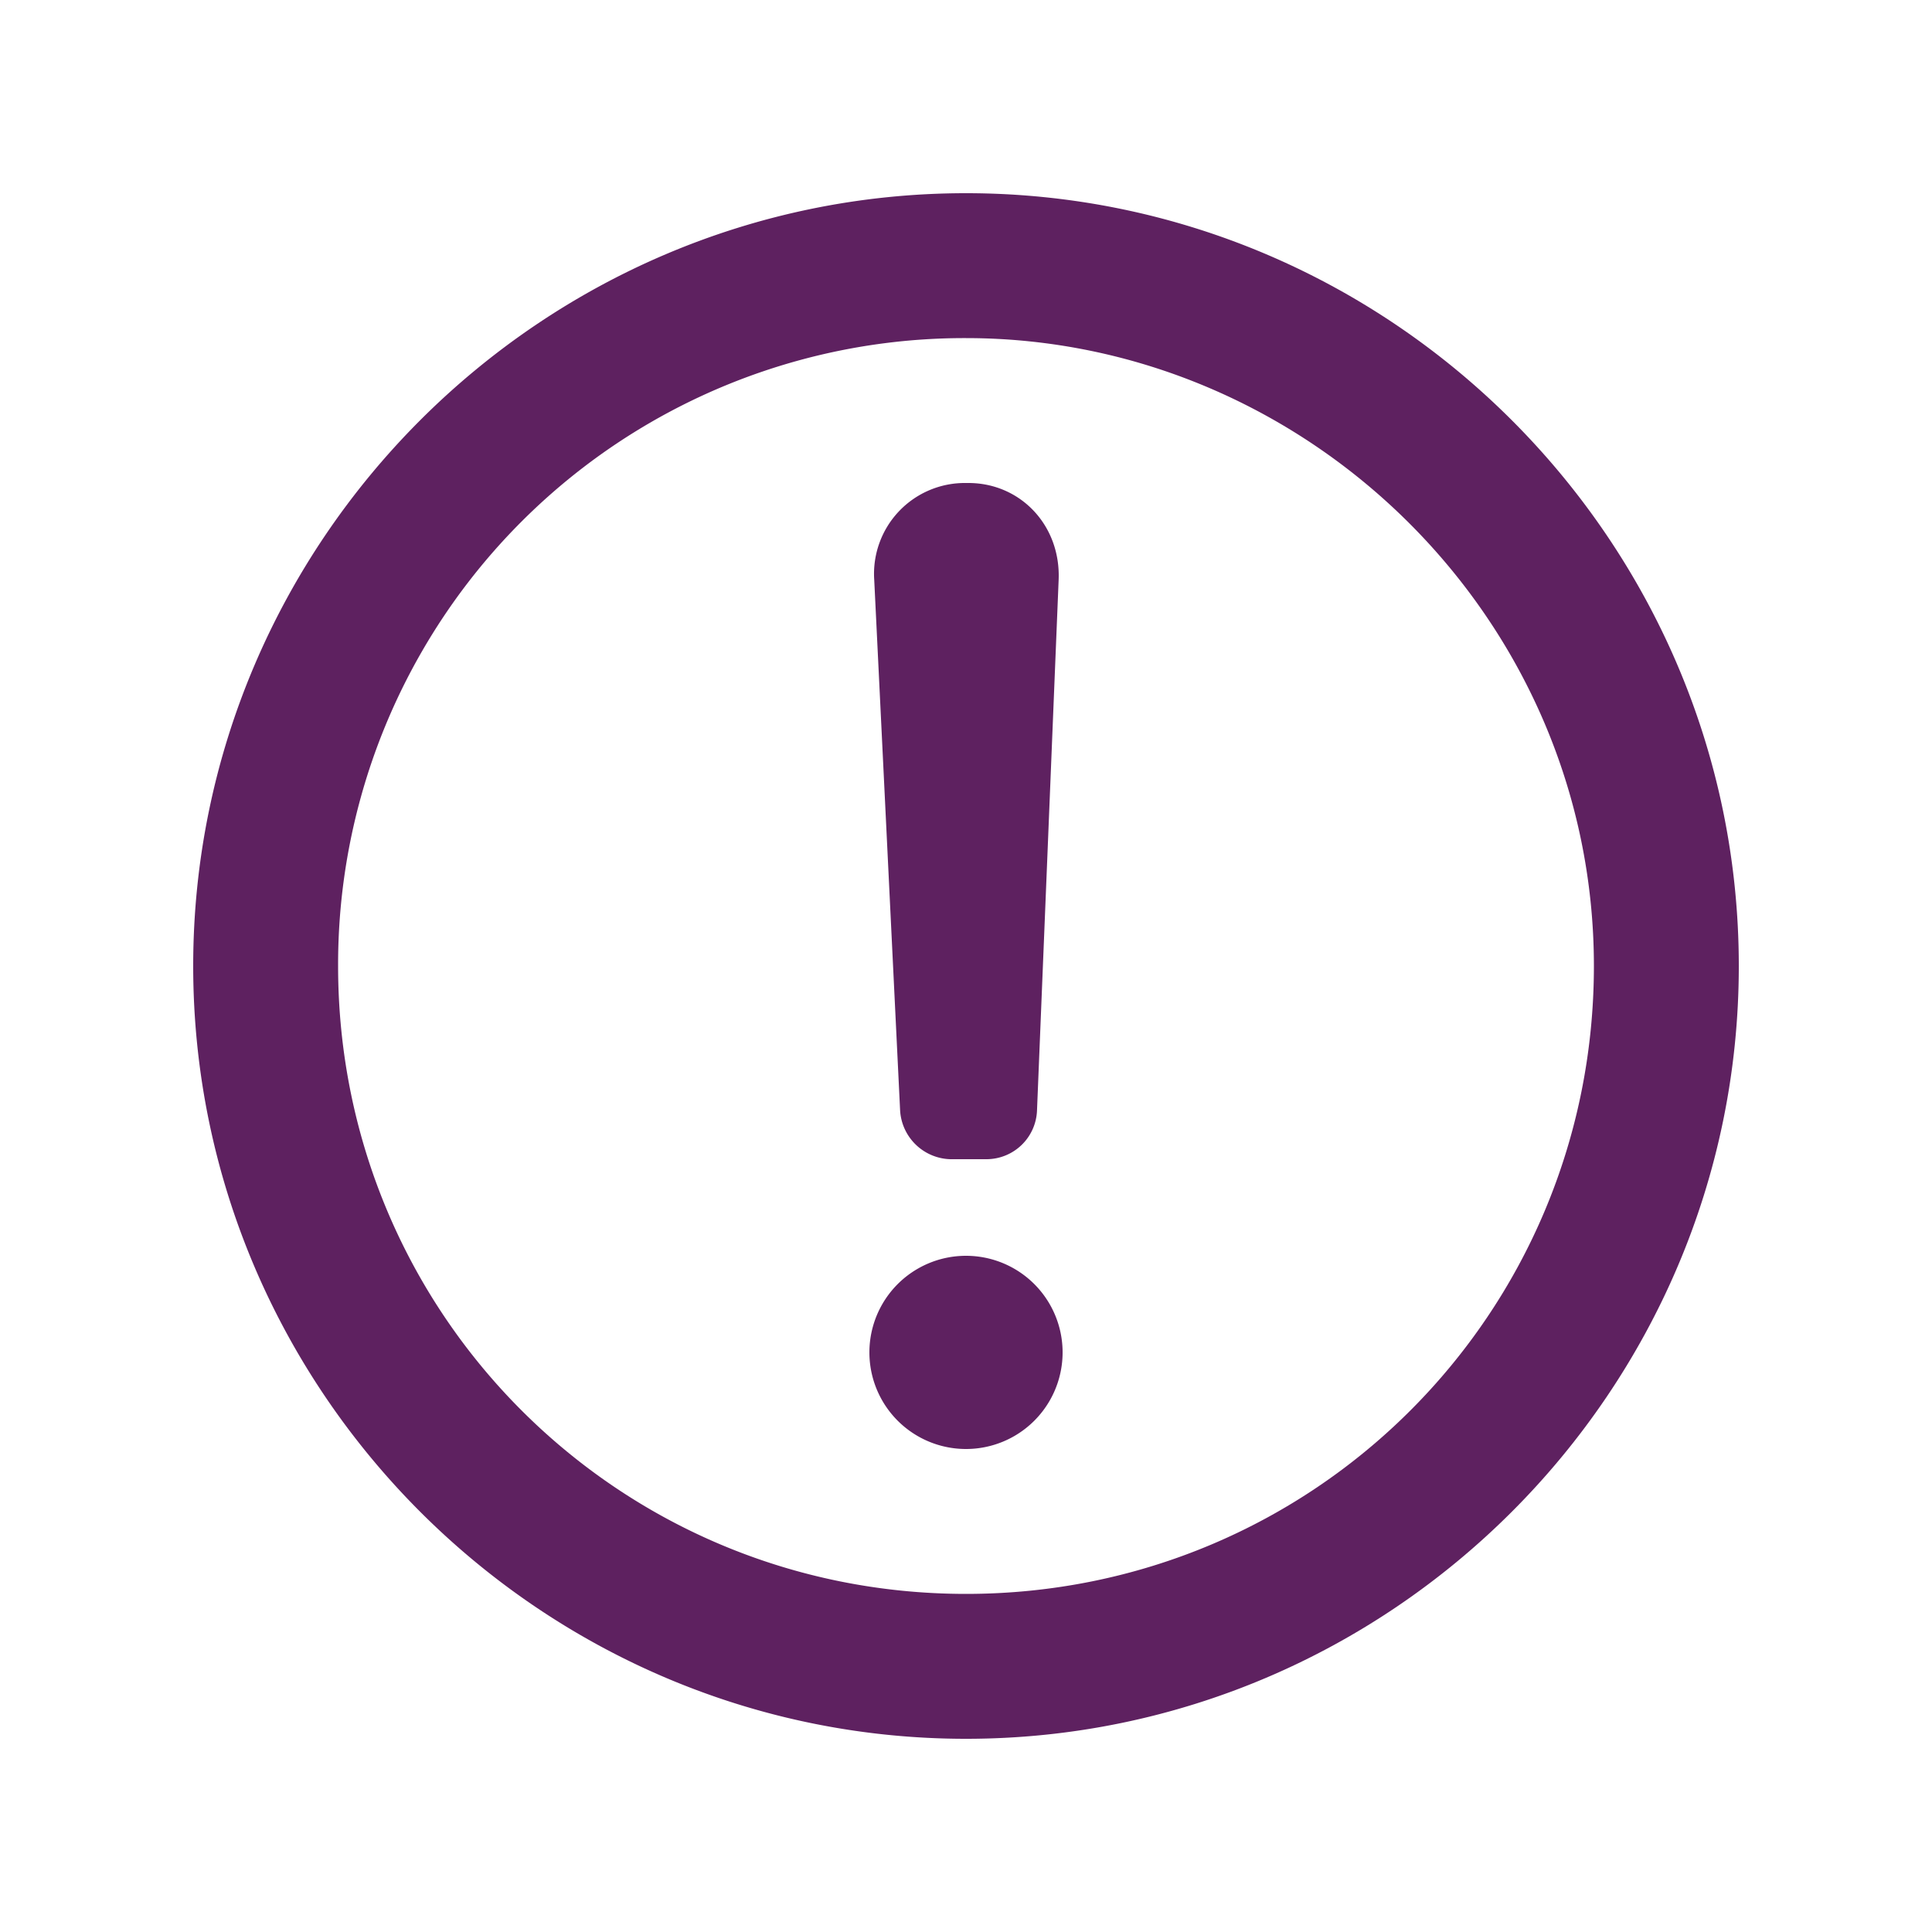
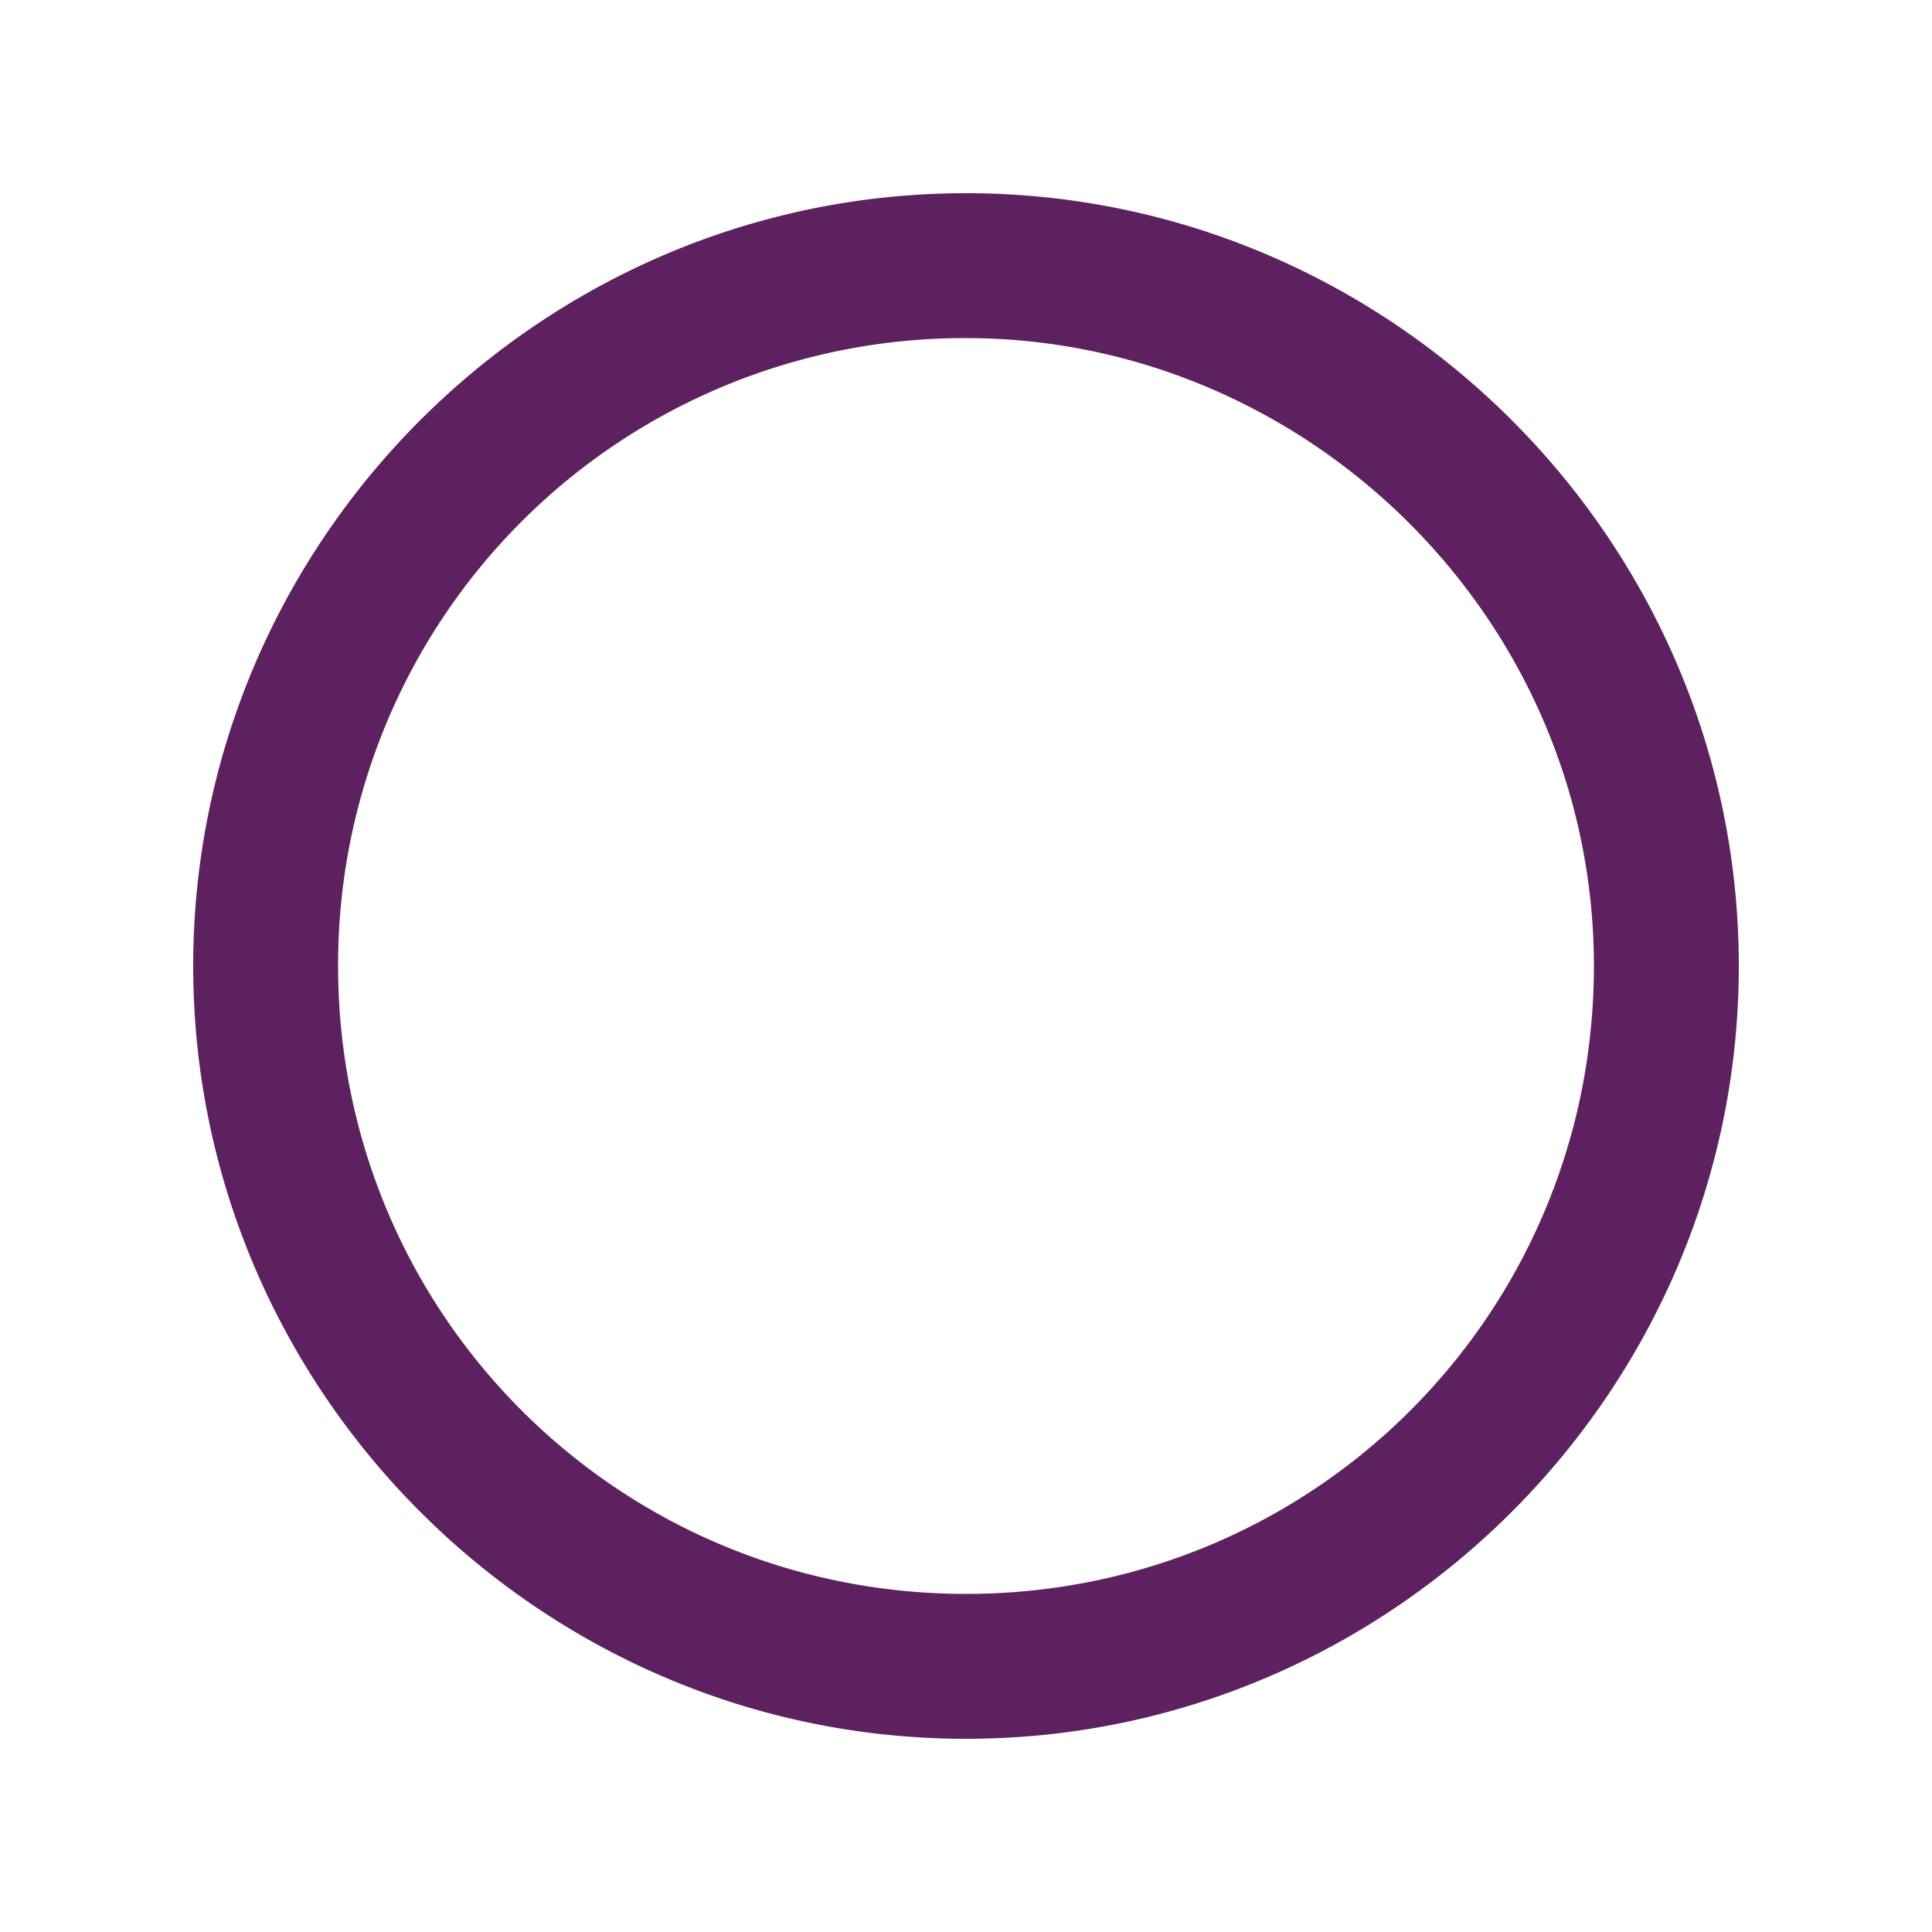
<svg xmlns="http://www.w3.org/2000/svg" width="20" height="20">
  <g fill="none" fill-rule="evenodd">
    <g fill="#5E2160" fill-rule="nonzero">
-       <path d="M9 14A1 1 0 1111 14 1 1 0 019 14zM10.025 5c.538 0 .957.438.934 1.003l-.224 5.494a.524.524 0 01-.522.503h-.375a.536.536 0 01-.52-.503L9.05 6.003A.94.94 0 0110 5h.026z" />
-     </g>
+       </g>
    <path d="M10 2c4.4 0 8 3.6 8 8s-3.6 8-8 8-8-3.6-8-8 3.6-8 8-8zm0 1.5A6.484 6.484 0 003.5 10c0 3.602 2.898 6.5 6.5 6.5s6.5-2.898 6.5-6.5-2.976-6.5-6.5-6.5z" fill="#5E2160" />
  </g>
</svg>